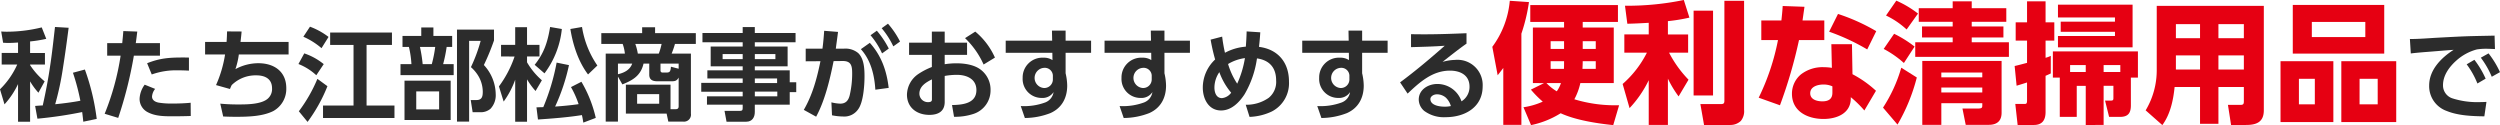
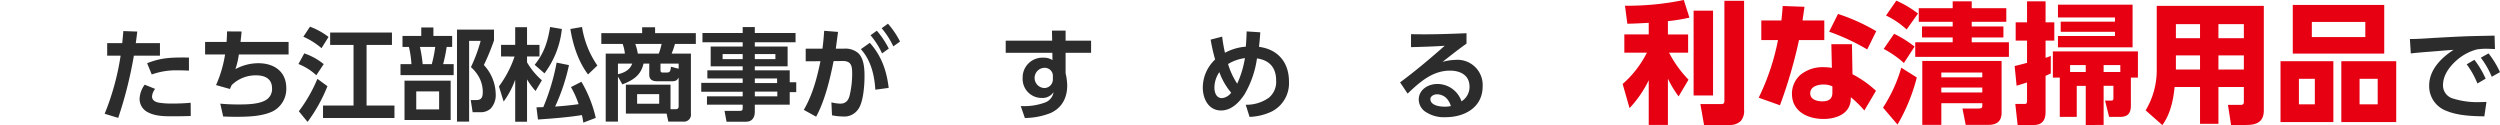
<svg xmlns="http://www.w3.org/2000/svg" width="725.806" height="36.319" viewBox="0 0 725.806 36.319">
  <g transform="translate(-444.462 -2429.564)">
-     <path d="M446.821,2442.032c-.5,0-.961-.029-1.456-.058l-.553-3.263c.524.029,1.077.059,1.6.059a42.6,42.6,0,0,0,10.166-1.253l1.311,3.321a36.738,36.738,0,0,1-4.69.757v3.35h4.311v3.35H453.2v.175a21.045,21.045,0,0,0,4.223,4.718l-1.805,3.292a19.087,19.087,0,0,1-2.418-3.292v11.71h-3.5v-10.923a23.644,23.644,0,0,1-3.932,5.884l-1.311-4.369a23.209,23.209,0,0,0,5.01-7.2h-4.515v-3.35H449.7v-3.029C448.744,2441.974,447.783,2442.032,446.821,2442.032Zm20.973,16.779a64.06,64.06,0,0,0-2.155-8.128l3.466-.932a65.419,65.419,0,0,1,3.437,14.332l-3.9.815c-.087-.932-.2-1.864-.32-2.8a121.2,121.2,0,0,1-12.992,1.922l-.67-3.7c.728-.058,1.486-.117,2.214-.146.845-3.757,1.573-7.544,2.127-11.36.582-3.787.99-7.6,1.427-11.419l3.961.233c-.495,3.846-1.019,7.691-1.631,11.535a83.683,83.683,0,0,1-2.272,10.662C462.784,2459.6,465.522,2459.247,467.794,2458.811Z" fill="#2c2c2c" />
    <path d="M478.781,2463.792l-3.932-1.2a73.892,73.892,0,0,0,4.631-16.866h-3.9v-3.641h4.369c.116-1.165.233-2.33.321-3.5l4.048.145c-.145,1.107-.262,2.243-.437,3.35h7.02v3.641h-7.573A118.786,118.786,0,0,1,478.781,2463.792Zm10.719-8.419a4.006,4.006,0,0,0-.9,2.214c0,1.107.991,1.6,1.952,1.777a22.656,22.656,0,0,0,3.962.262c1.747,0,3.553-.058,5.3-.233l.029,3.845c-1.689.058-3.408.087-5.127.087-2.534,0-5.214,0-7.485-1.252a4.327,4.327,0,0,1-2.244-3.845,7.408,7.408,0,0,1,1.486-4.078Zm8.127-9.117c.554,0,1.136,0,1.69.029v3.787c-1.078-.059-2.127-.088-3.2-.088a21.01,21.01,0,0,0-7.6,1.2l-1.34-3.263C490.9,2446.431,493.666,2446.256,497.627,2446.256Z" fill="#2c2c2c" />
    <path d="M528.247,2441.741v3.641H513.8a21.985,21.985,0,0,1-.99,4.253,14.006,14.006,0,0,1,6.641-1.719c4.573,0,8.127,2.389,8.127,7.253a7.322,7.322,0,0,1-3.786,6.642c-3.146,1.573-7.4,1.66-10.866,1.66q-1.835,0-3.67-.087l-.844-3.729a51.943,51.943,0,0,0,5.214.233c2.446,0,6.787,0,8.651-1.748a3.683,3.683,0,0,0,1.165-2.942c0-2.767-2.068-3.757-4.544-3.757a9.866,9.866,0,0,0-7.166,2.825,9.708,9.708,0,0,0-.5,1.136l-4.049-1.136a35.045,35.045,0,0,0,2.622-8.884h-5.8v-3.641h6.234c.087-1.02.116-2.039.145-3.059l4.224.029c-.088,1.02-.2,2.039-.321,3.03Z" fill="#2c2c2c" />
    <path d="M538.447,2448.178l-2.156,3.234a16.4,16.4,0,0,0-5.185-3.263l1.689-3.087A18.185,18.185,0,0,1,538.447,2448.178Zm-7.224,13.691a43.739,43.739,0,0,0,5.388-9.409l2.913,2.126a45.735,45.735,0,0,1-5.767,10.371Zm8.622-21.585-2.039,3.263a21.149,21.149,0,0,0-5.273-3.321l1.923-2.913A20.73,20.73,0,0,1,539.845,2440.284Zm18.409,2.331h-7.369v17.593h8.1v3.612H538.243v-3.612H547.1v-17.593h-6.787V2439h17.943Z" fill="#2c2c2c" />
    <path d="M566.765,2439.993v-2.447h3.525v2.447h5.446v3.2h-1.6a41.92,41.92,0,0,1-1.019,4.981h3.058v3.2H560.735v-3.2h3.175a28.481,28.481,0,0,0-.728-4.981h-1.865v-3.2Zm8.535,24.41H561.9v-11.419h13.4Zm-9.992-8.3v5.213h6.642V2456.1Zm1.078-12.905a40.977,40.977,0,0,1,.786,4.981h2.651a36.567,36.567,0,0,0,.99-4.981Zm10.749,21.672v-26.711h10.748v3.146a66.721,66.721,0,0,1-2.942,7.136,12.67,12.67,0,0,1,3.437,8.419,5.721,5.721,0,0,1-1.514,4.282,4.34,4.34,0,0,1-3.176.99h-2.009l-.554-3.525h1.69c1.544,0,1.806-1.019,1.806-2.359a9.052,9.052,0,0,0-1.486-4.952,11.011,11.011,0,0,0-1.951-2.243,45.357,45.357,0,0,0,2.825-7.632h-3.35v23.449Z" fill="#2c2c2c" />
    <path d="M589.927,2445.964v-3.379h4.107v-5.126h3.438v5.126h3.611v3.379h-3.611v1.69a20.562,20.562,0,0,0,4.311,5.214l-1.836,3.117a21.358,21.358,0,0,1-2.475-3.379V2464.9h-3.438v-12.2a25.024,25.024,0,0,1-3.349,6.35l-1.37-4.4a31.656,31.656,0,0,0,4.544-8.681Zm12.613,4.894-2.854-2.476c2.767-3.437,3.786-6.7,4.485-10.982l3.408.583A25.757,25.757,0,0,1,602.54,2450.858Zm3.524-3.117,3.583.729a56.665,56.665,0,0,1-4.02,12.03c1.923-.117,4.923-.408,6.817-.7a27.043,27.043,0,0,0-2.214-4.952l3.029-1.544a36.367,36.367,0,0,1,4.166,10.487l-3.612,1.369c-.117-.729-.233-1.457-.408-2.185-3.932.641-8.768,1.019-12.759,1.281l-.437-3.524c.67-.029,1.341-.058,1.981-.058A62.9,62.9,0,0,0,606.064,2447.741Zm3.991-9.758,3.379-.583a27.169,27.169,0,0,0,4.457,11.186l-2.709,2.593C612.356,2447.45,610.784,2442.556,610.055,2437.983Z" fill="#2c2c2c" />
    <path d="M626.168,2462.539v-8.389h12.963v7.107h1.544c.582,0,.815-.291.815-.844v-8.331c-.553,1.019-1.136,1.077-2.184,1.077h-3.933c-1.34,0-2.417-.349-2.417-1.922v-3.2h-1.661c-.786,3.437-3.059,4.806-6.146,6.03l-1.282-2.273v13.079h-3.554V2445.12h5.564a11.424,11.424,0,0,0-.641-2.8h-6.2v-3.146h11.855v-1.689h3.758v1.689h11.826v3.146h-6.058a24.512,24.512,0,0,1-.962,2.8h5.593v17.419a2.029,2.029,0,0,1-2.243,2.33H638.49l-.495-2.33Zm-2.3-14.506v3.087c1.806-.437,3.466-1.223,4.136-3.087Zm5.039-5.71a15.8,15.8,0,0,1,.729,2.8h6.088a18.209,18.209,0,0,0,.815-2.8Zm.525,14.565v2.8h6.408v-2.8Zm12.059-8.855h-5.272v1.98a.562.562,0,0,0,.641.612h1.078c.932,0,1.194-.233,1.31-1.689l2.243.582Z" fill="#2c2c2c" />
    <path d="M675.43,2441.828H663.6v1.253h9.525v5.738H663.6v1.165h10.137v3.467h1.893v2.854h-1.893v3.641H663.6v2.127c0,1.573-.787,2.825-2.476,2.825H655.39l-.583-3.146h4.427c.729,0,.845-.2.845-.844v-.962h-10.37v-2.417h10.37v-1.341h-12.03v-2.563h12.03v-1.281H649.826v-2.36h10.253v-1.165h-9.292v-5.738h9.292v-1.253H648.4v-2.68h11.681v-1.718H663.6v1.718H675.43Zm-21.177,3.437v1.457h5.826v-1.457Zm9.351,0v1.457h5.971v-1.457Zm0,7.079v1.34h6.467v-1.34Zm0,3.816v1.369h6.525v-1.369Z" fill="#2c2c2c" />
    <path d="M681.406,2463.442l-3.582-1.981c2.563-4.427,3.816-9.175,4.835-14.128l-4.282.03v-3.671h4.864c.234-1.718.379-3.437.5-5.185l4.02.321c-.2,1.631-.438,3.233-.641,4.864h2.33a5.756,5.756,0,0,1,4.165,1.282c1.69,1.6,1.835,4.544,1.835,6.729,0,2.563-.32,7.573-1.864,9.612a4.868,4.868,0,0,1-4.4,2.069,16.545,16.545,0,0,1-3.175-.35l-.175-3.758a12.166,12.166,0,0,0,2.563.379c1.6,0,2.36-.9,2.739-2.388a27.425,27.425,0,0,0,.728-6.35c0-2.186-.233-3.671-2.8-3.642l-2.592.029C685.427,2452.547,683.97,2458.723,681.406,2463.442Zm21.061-8.36-3.874.524c-.263-4.252-1.282-8.535-4.2-11.768L696.99,2442C700.369,2445.761,701.884,2450.1,702.467,2455.082Zm-3.438-16.6a25.9,25.9,0,0,1,3.467,5.184l-1.952,1.4a22.756,22.756,0,0,0-3.35-5.273Zm3.234-2.04a24.971,24.971,0,0,1,3.5,5.185l-1.952,1.4a23.93,23.93,0,0,0-3.379-5.272Z" fill="#2c2c2c" />
-     <path d="M725.222,2441.945v3.554h-6.495v2.709a22.422,22.422,0,0,1,3.437-.263c2.359,0,5.185.408,7.078,1.893a7.261,7.261,0,0,1,2.8,5.885,7.168,7.168,0,0,1-4.923,6.9,17,17,0,0,1-5.679.845l-.583-3.408c2.971-.059,7.078-.408,7.078-4.34,0-3.263-2.855-4.428-5.68-4.428a20.431,20.431,0,0,0-3.524.32v7.545c0,2.8-1.953,3.757-4.457,3.757-3.613,0-6.5-2.1-6.5-5.883a7.424,7.424,0,0,1,3.118-5.855,19.672,19.672,0,0,1,4.107-2.156V2445.5h-6.612v-3.554H715v-3.205h3.729v3.205Zm-10.2,10.661c-1.689.845-3.641,1.98-3.641,4.165a2.469,2.469,0,0,0,2.563,2.447c1.02,0,1.078-.466,1.078-.816Zm12.583-13.866a20.753,20.753,0,0,1,5.71,7.545l-3.292,2.01a24.355,24.355,0,0,0-5.388-7.661Z" fill="#2c2c2c" />
    <path d="M761.23,2441.362v3.525h-7.4v5.942a16.549,16.549,0,0,1,.466,3.583c0,3.554-1.544,6.5-4.864,7.981a20.775,20.775,0,0,1-7.428,1.427l-1.194-3.466a17.728,17.728,0,0,0,7.107-1.048,3.828,3.828,0,0,0,2.417-3,3.816,3.816,0,0,1-3.466,1.69,5.5,5.5,0,0,1-5.506-5.8,5.737,5.737,0,0,1,6.06-5.884,4.521,4.521,0,0,1,2.592.7l-.029-2.126H736.441v-3.525h13.488l-.059-2.913h3.962v2.913Zm-13.574,7.894a2.934,2.934,0,0,0-.145,5.855,2.485,2.485,0,0,0,2.622-2.592v-1.078A2.342,2.342,0,0,0,747.656,2449.256Z" fill="#2c2c2c" />
-     <path d="M789.927,2441.362v3.525h-7.4v5.942a16.553,16.553,0,0,1,.466,3.583c0,3.554-1.544,6.5-4.864,7.981a20.771,20.771,0,0,1-7.428,1.427l-1.194-3.466a17.728,17.728,0,0,0,7.107-1.048,3.826,3.826,0,0,0,2.417-3,3.815,3.815,0,0,1-3.466,1.69,5.5,5.5,0,0,1-5.505-5.8,5.736,5.736,0,0,1,6.059-5.884,4.519,4.519,0,0,1,2.592.7l-.028-2.126H765.138v-3.525h13.487l-.059-2.913h3.962v2.913Zm-13.574,7.894a2.934,2.934,0,0,0-.146,5.855,2.485,2.485,0,0,0,2.622-2.592v-1.078A2.342,2.342,0,0,0,776.353,2449.256Z" fill="#2c2c2c" />
    <path d="M795.932,2441.071l3.349-.874a43.89,43.89,0,0,0,.816,4.69,15.171,15.171,0,0,1,6.058-1.777c.117-1.486.2-2.942.234-4.428l3.962.262c-.088,1.428-.205,2.826-.379,4.224,5.534.7,8.71,4.544,8.71,10.079a9.21,9.21,0,0,1-4.982,8.68,16.375,16.375,0,0,1-6.467,1.573l-1.106-3.524a11.267,11.267,0,0,0,6.67-2.01,5.941,5.941,0,0,0,2.156-5.04c0-3.7-1.923-5.884-5.564-6.408a28.345,28.345,0,0,1-3.612,10.428c-1.544,2.36-3.816,4.69-6.816,4.69-3.642,0-5.3-3.408-5.3-6.613a11.2,11.2,0,0,1,3.583-8.185A55.028,55.028,0,0,1,795.932,2441.071Zm2.534,9.438a7.955,7.955,0,0,0-1.428,4.486c0,1.4.524,3.058,2.185,3.058a3.8,3.8,0,0,0,2.679-1.573A19.369,19.369,0,0,1,798.466,2450.509Zm7.428-4.078a12.774,12.774,0,0,0-4.894,1.718,21.259,21.259,0,0,0,2.65,5.709A29.286,29.286,0,0,0,805.894,2446.431Z" fill="#2c2c2c" />
-     <path d="M847.32,2441.362v3.525h-7.4v5.942a16.549,16.549,0,0,1,.466,3.583c0,3.554-1.544,6.5-4.865,7.981a20.765,20.765,0,0,1-7.427,1.427l-1.2-3.466a17.732,17.732,0,0,0,7.108-1.048,3.83,3.83,0,0,0,2.417-3,3.816,3.816,0,0,1-3.466,1.69,5.5,5.5,0,0,1-5.506-5.8,5.737,5.737,0,0,1,6.06-5.884,4.516,4.516,0,0,1,2.591.7l-.028-2.126H822.531v-3.525h13.488l-.059-2.913h3.962v2.913Zm-13.574,7.894a2.934,2.934,0,0,0-.145,5.855,2.485,2.485,0,0,0,2.622-2.592v-1.078A2.343,2.343,0,0,0,833.746,2449.256Z" fill="#2c2c2c" />
    <path d="M857.929,2439.527c4.107,0,8.185-.146,12.293-.32v3.029c-1.835,1.252-5.127,3.845-6.962,5.3a14.392,14.392,0,0,1,3.7-.583,7.314,7.314,0,0,1,7.952,7.661c0,6.146-5.243,8.971-10.748,8.971a9.605,9.605,0,0,1-6.234-1.835,4.387,4.387,0,0,1-1.573-3.262c0-2.913,2.738-4.544,5.389-4.544a7.393,7.393,0,0,1,7.02,5.039,4.908,4.908,0,0,0,2.331-4.253c0-3.378-2.709-4.66-5.681-4.66-5.1,0-8.826,3.379-12.292,6.67l-2.185-3.263c4.486-3.32,8.768-6.932,12.962-10.631-3.262.233-6.524.32-9.787.407V2439.5C855.4,2439.5,856.677,2439.527,857.929,2439.527Zm6.292,18.38a3.939,3.939,0,0,0-2.564-.961c-1.048,0-1.922.641-1.922,1.369,0,1.864,2.709,2.214,4.078,2.214a7.932,7.932,0,0,0,1.865-.175A5.407,5.407,0,0,0,864.221,2457.907Z" fill="#2c2c2c" />
-     <path d="M879.268,2451.416l-1.553-8.256a26.337,26.337,0,0,0,5.074-13.369l5.567.379a50.412,50.412,0,0,1-2.2,9.165v26.473H880.9v-16.513C880.365,2450.015,879.836,2450.7,879.268,2451.416Zm10.225,2.272v-16.133h9.052v-1.629h-9.81v-4.885h25.451v4.885H903.96v1.629h9.014v16.133h-9.7a18.406,18.406,0,0,1-1.742,4.7,40.4,40.4,0,0,0,11.817,1.742h1.173l-1.7,5.756c-4.734-.492-10.907-1.439-15.262-3.446a26.1,26.1,0,0,1-8.6,3.446l-2.2-5.188a20.668,20.668,0,0,0,5.6-1.629,29.881,29.881,0,0,1-3.446-3.484l3.825-1.894Zm6.931,2.386a8.384,8.384,0,0,0,1.212-2.386h-4.2A14.012,14.012,0,0,0,896.424,2456.074Zm-1.78-14.543v2.235h3.9v-2.235Zm0,5.795v2.235h3.863c.038-.606.038-1.591.038-2.235Zm9.241,2.235h3.862v-2.235H903.96C903.96,2448.083,903.922,2448.8,903.885,2449.561Zm.075-5.795h3.787v-2.235H903.96Z" fill="#e60012" />
    <path d="M916.914,2436.457l-.682-5.227a81.112,81.112,0,0,0,17.08-1.666l1.629,5.113a49.927,49.927,0,0,1-6.249,1.022v3.863h5.87v5.3h-5.529a33.055,33.055,0,0,0,5.644,7.84l-2.879,4.847a30.97,30.97,0,0,1-3.106-5.15v13.444h-5.567v-12.99a32.177,32.177,0,0,1-5.567,8.1l-2.007-7.006a29.964,29.964,0,0,0,7.044-9.09h-6.552v-5.3h7.082v-3.371C921.08,2436.3,919,2436.418,916.914,2436.457Zm24.882,20.829h-5.643v-24.617H941.8Zm9.014,4.166a4.458,4.458,0,0,1-.947,3.219,4.371,4.371,0,0,1-2.992,1.174h-7.687l-1.061-6.059h5.832c.871,0,1.136-.152,1.136-.985v-29.01h5.719Z" fill="#e60012" />
    <path d="M974.1,2435.51v5.68h-7.347a137.454,137.454,0,0,1-5.529,18.937l-6.174-2.2a67,67,0,0,0,5.605-16.74h-4.847v-5.68h5.832c.151-1.4.3-2.8.378-4.2l6.325.227q-.285,1.987-.568,3.977Zm8.18,15.6a31.707,31.707,0,0,1,6.818,4.81l-3.372,5.719a31.639,31.639,0,0,0-3.938-3.863v.454c-.076,4.355-4.2,5.871-7.916,5.871-4.582,0-9.165-2.16-9.165-7.31a7.27,7.27,0,0,1,2.576-5.6,10.245,10.245,0,0,1,6.665-2.121,16,16,0,0,1,2.348.189l-.152-6.855h5.985Zm-8.445,2.992c-1.591,0-3.825.568-3.825,2.538,0,1.855,2.007,2.348,3.521,2.348,1.705,0,2.917-.606,2.917-2.5v-1.856A6.207,6.207,0,0,0,973.838,2454.1Zm12.724-10.188a62.434,62.434,0,0,0-11.058-5.15l2.575-5.151a56.179,56.179,0,0,1,11.1,5Z" fill="#e60012" />
    <path d="M995.351,2465.732l-4.205-4.923a42.776,42.776,0,0,0,5.3-11.589l4.507,2.84A53.056,53.056,0,0,1,995.351,2465.732Zm4.961-22.648-3.106,4.772a28.615,28.615,0,0,0-5.87-4.09l3.029-4.393A33.245,33.245,0,0,1,1000.312,2443.084Zm.984-9.582-3.3,4.621a23.823,23.823,0,0,0-5.983-4.053l2.992-4.317A30.013,30.013,0,0,1,1001.3,2433.5Zm10.074-3.56h5.529v2.008h10.037v3.939H1016.9v1.363h9.2v3.181h-9.2v1.4h10.794v4.242H1000.5v-4.242h10.869v-1.4h-8.9v-3.181h8.9v-1.363h-9.847v-3.939h9.847Zm14.2,32.344c0,2.423-1.363,3.522-3.749,3.522h-6.666l-.946-4.734h4.469c1.288,0,1.288-.3,1.288-1.023v-.53h-11.893v6.287h-5.529V2447.25h23.026Zm-17.5-11.665v1.4h11.893v-1.4Zm0,4.355v1.439h11.893v-1.439Z" fill="#e60012" />
    <path d="M1032.959,2441.342h-3.3v-5.3h3.3v-6.1h5.378v6.1h2.538v5.3h-2.538v5a7.313,7.313,0,0,0,1.515-.568v5.113c-.493.227-.985.454-1.515.681v10.491c0,2.348-.946,3.787-3.408,3.787h-4.7l-.681-6.1h2.462c.643,0,.946.038.946-.985V2453.5c-1.022.341-2.007.644-3.029.947l-.569-5.719c1.212-.265,2.386-.606,3.6-.909Zm30.146,18.785c0,2.234-.794,3.371-3.143,3.371h-3.181l-1.175-4.735h1.781c.643,0,.643-.341.643-.833v-3.446h-2.84v11.361H1050v-11.361h-2.613v9.014h-4.924v-11.4h-2.007v-7.613h24.692v7.613H1063.1Zm.493-16.815h-21.663v-3.295h16.55V2438.8H1042.73v-2.954h15.755v-1.212h-16.55v-3.712H1063.6Zm-18.141,5.15v2.007H1050v-2.007Zm14.581,0h-4.848v2.007h4.848Z" fill="#e60012" />
    <path d="M1101.7,2461.566c0,3.446-2.121,4.279-5.188,4.279h-4.318l-.909-5.832h3.636c.833,0,.984-.265.984-1.06v-4.128h-7.384V2465.5h-5.34v-10.679H1075.8c-.379,3.825-1.25,7.915-3.561,11.058l-4.847-4.279a22.627,22.627,0,0,0,3.219-11.892v-18.444H1101.7Zm-25.526-25v4.09h7.007v-4.09Zm0,9.09v4.09h7.007v-4.09Zm12.347-9.09v4.09h7.384v-4.09Zm0,9.09v4.09h7.384v-4.09Z" fill="#e60012" />
    <path d="M1121.887,2447.326v17.686h-15.338v-17.686Zm14.77-16.323v14.126h-26.549V2431Zm-24.768,28.859h4.62v-7.424h-4.62Zm3.749-19.543h15.528v-4.393h-15.528Zm24.5,7.007v17.686H1124.2v-17.686Zm-10.643,12.536h5.265v-7.424H1129.5Z" fill="#e60012" />
    <path d="M1152,2440.517c3.351-.174,6.7-.378,10.05-.466,2.214-.058,4.427-.087,6.641-.145l.117,3.9c-.874-.029-1.748-.087-2.622-.087a16.333,16.333,0,0,0-2.651.2,14.5,14.5,0,0,0-5.913,3.2c-2.068,1.836-3.9,4.312-3.9,7.166a3.942,3.942,0,0,0,2.767,3.845,23.647,23.647,0,0,0,7.952,1.078c.641,0,1.253-.029,1.894-.058l-.612,4.194c-3.554-.058-7.6-.2-10.952-1.573a7.641,7.641,0,0,1-5.069-7.369c0-4.544,3.495-8.069,7.108-10.37-2.244.146-4.457.35-6.7.524-1.922.146-3.816.291-5.739.524l-.262-4.194C1146.76,2440.9,1149.382,2440.663,1152,2440.517Zm10.836,6.409a26.647,26.647,0,0,1,3.263,5.476l-2.389,1.4a24.332,24.332,0,0,0-3.116-5.564Zm4.107-1.864a26.743,26.743,0,0,1,3.322,5.447l-2.389,1.34a25.474,25.474,0,0,0-3.176-5.535Z" fill="#2c2c2c" />
  </g>
</svg>